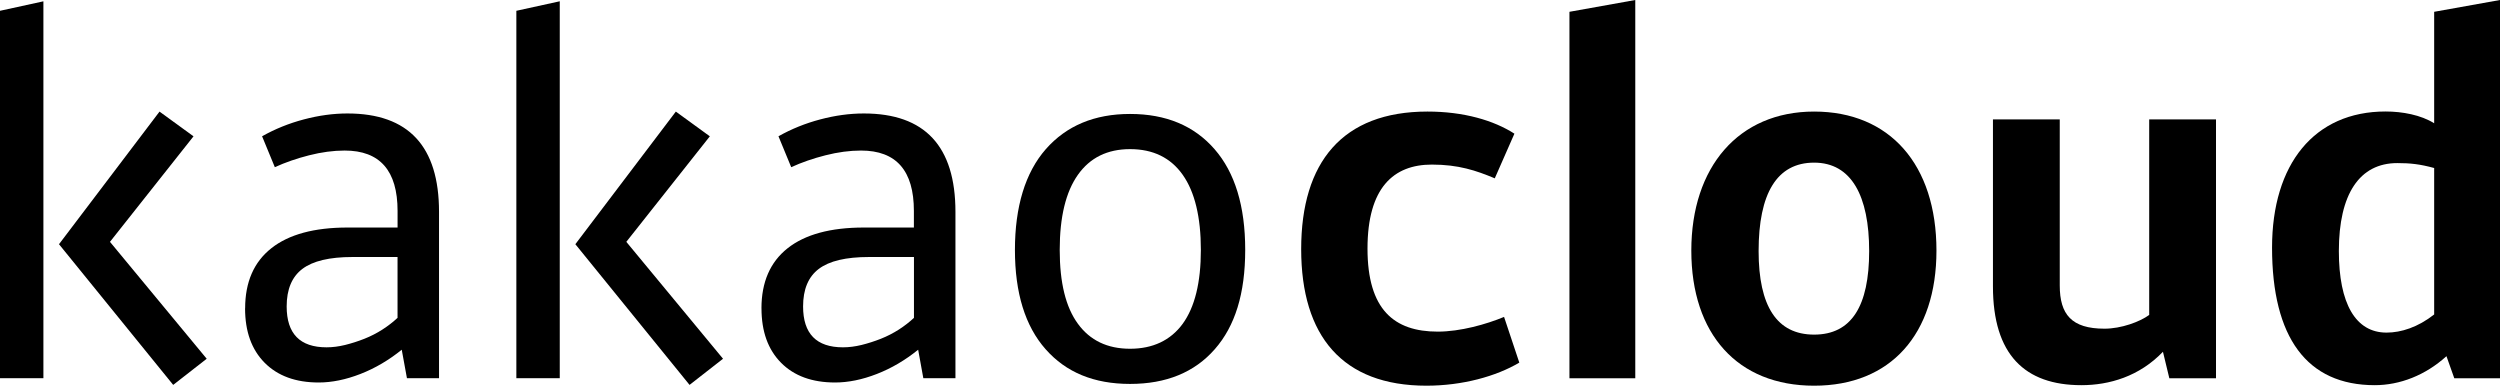
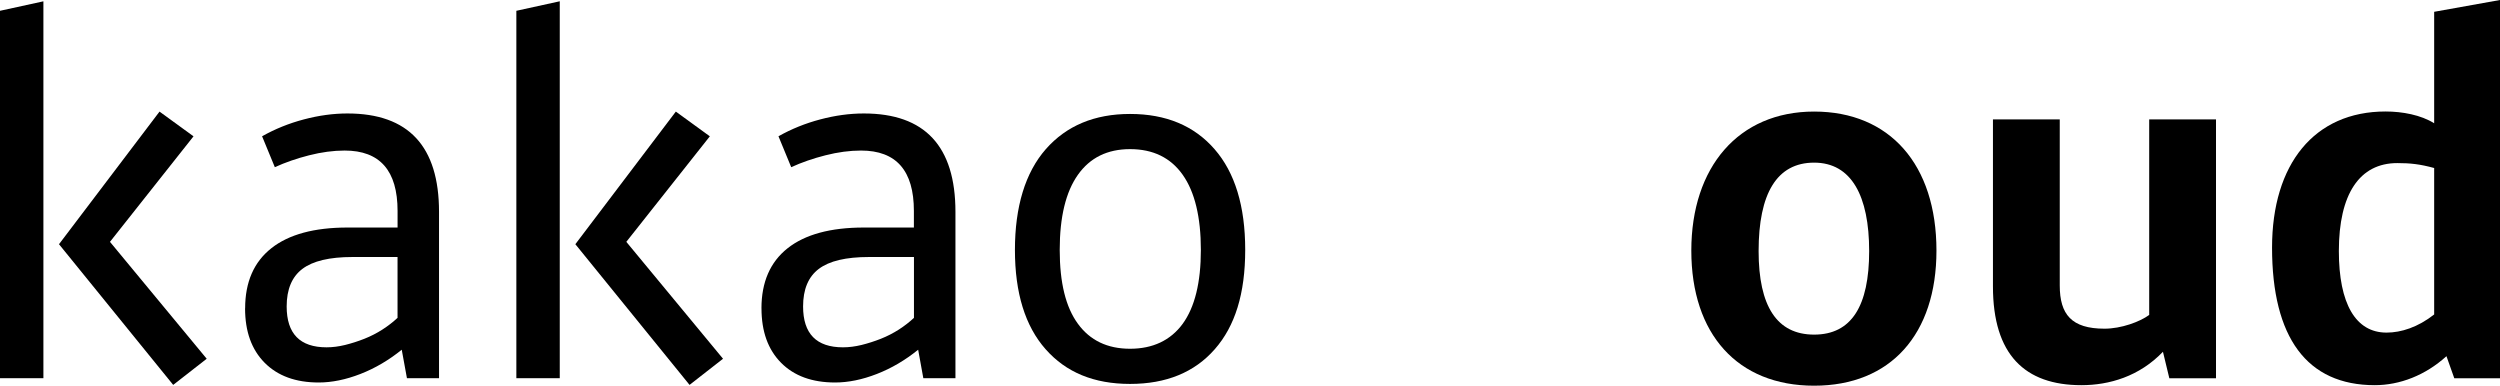
<svg xmlns="http://www.w3.org/2000/svg" id="Layer_2" viewBox="0 0 720 111.08">
  <g id="Layer_1-2">
    <path d="m16.99,70.33l32.89,40.52,9.65-7.53-27.86-33.67,24.06-30.39-9.79-7.12-28.95,38.19ZM0,3.11v105.81h12.5V.38L0,3.11Z" />
    <path d="m70.6,88.81c0-7.57,2.52-13.35,7.55-17.32,5.02-3.97,12.34-5.96,21.94-5.96h14.41v-4.79c0-11.59-5.08-17.38-15.23-17.38-3.26,0-6.68.46-10.26,1.37-3.58.91-6.86,2.05-9.86,3.42l-3.67-8.9c3.72-2.1,7.72-3.72,12.03-4.86,4.3-1.14,8.49-1.71,12.56-1.71,17.58,0,26.37,9.45,26.37,28.34v47.91h-9.24l-1.5-8.21c-3.72,3.01-7.68,5.34-11.89,6.98-4.21,1.64-8.22,2.46-12.03,2.46-6.61,0-11.79-1.89-15.56-5.68-3.76-3.79-5.64-9.01-5.64-15.67m23.47,11.22c1.72,0,3.49-.23,5.34-.68,1.85-.46,3.7-1.05,5.55-1.78,1.85-.73,3.59-1.63,5.21-2.67,1.63-1.05,3.07-2.17,4.34-3.36v-17.52h-12.99c-6.59,0-11.39,1.14-14.41,3.42-3.02,2.28-4.53,5.89-4.53,10.82,0,7.85,3.83,11.77,11.5,11.77" />
    <path d="m161.21,108.93h-12.5V3.11l12.5-2.74v108.55Zm33.43-76.79l9.79,7.12-24.05,30.39,27.85,33.67-9.64,7.53-32.89-40.52,28.94-38.19Z" />
    <path d="m219.3,88.81c0-7.57,2.52-13.35,7.54-17.32,5.03-3.97,12.34-5.96,21.95-5.96h14.41v-4.79c0-11.59-5.07-17.38-15.22-17.38-3.27,0-6.68.46-10.26,1.37-3.58.91-6.87,2.05-9.85,3.42l-3.67-8.9c3.72-2.1,7.72-3.72,12.03-4.86,4.3-1.14,8.49-1.71,12.57-1.71,17.58,0,26.37,9.45,26.37,28.34v47.91h-9.25l-1.49-8.21c-3.72,3.01-7.67,5.34-11.89,6.98-4.21,1.64-8.22,2.46-12.03,2.46-6.62,0-11.8-1.89-15.56-5.68-3.76-3.79-5.64-9.01-5.64-15.67m23.47,11.22c1.71,0,3.5-.23,5.35-.68,1.85-.46,3.7-1.05,5.55-1.78,1.85-.73,3.58-1.63,5.21-2.67,1.62-1.05,3.06-2.17,4.33-3.36v-17.52h-12.99c-6.59,0-11.4,1.14-14.41,3.42-3.03,2.28-4.53,5.89-4.53,10.82,0,7.85,3.83,11.77,11.5,11.77" />
    <path d="m325.46,32.82c10.33,0,18.44,3.38,24.32,10.13,5.89,6.75,8.84,16.43,8.84,29.02s-2.92,21.95-8.77,28.61c-5.84,6.66-13.98,9.99-24.39,9.99s-18.44-3.33-24.32-9.99c-5.89-6.66-8.84-16.2-8.84-28.61s2.97-22.27,8.9-29.02c5.94-6.75,14.03-10.13,24.26-10.13m0,10.13c-6.52,0-11.53,2.46-15.02,7.39-3.49,4.93-5.24,12.14-5.24,21.63s1.74,16.5,5.24,21.28c3.49,4.79,8.49,7.19,15.02,7.19s11.66-2.4,15.16-7.19c3.48-4.79,5.23-11.88,5.23-21.28s-1.74-16.7-5.23-21.63c-3.49-4.93-8.54-7.39-15.16-7.39" />
-     <path d="m430.49,51.36c-5.38-2.26-10.47-3.96-18.11-3.96-11.04,0-18.54,6.65-18.54,24.2s7.64,23.91,20.23,23.91c6.51,0,14.01-2.12,19.1-4.24l4.39,13.16c-6.65,3.96-16.41,6.65-26.74,6.65-24.2,0-36.08-14.29-36.08-39.33s11.89-39.62,36.37-39.62c10.47,0,19.1,2.55,25.04,6.37l-5.66,12.87Z" />
-     <path d="m470.96,108.95h-18.96V3.4l18.96-3.4v108.95Z" />
    <path d="m557.7,72.17c0,24.05-13.16,38.91-35.23,38.91s-35.37-14.86-35.37-38.91,13.58-40.04,35.37-40.04,35.23,15.28,35.23,40.04Zm-51.22.14c0,15.85,5.24,24.06,15.99,24.06s15.85-8.21,15.85-24.06-5.09-25.47-15.85-25.47-15.99,8.92-15.99,25.47Z" />
    <path d="m638.21,108.95h-13.44l-1.84-7.64c-6.79,7.08-15.42,9.62-23.49,9.62-16.27,0-25.47-8.77-25.47-28.44v-48.11h19.24v47.83c0,8.35,3.4,12.45,12.88,12.45,4.81,0,10.19-1.98,12.88-3.96v-56.32h19.24v74.57Z" />
    <path d="m701.04,35.52V3.4l18.96-3.4v108.95h-13.16l-2.26-6.37c-6.08,5.52-13.44,8.35-20.66,8.35-19.53,0-29.57-13.73-29.57-39.62,0-24.06,12.17-39.2,32.69-39.2,4.81,0,10.19.99,14.01,3.4Zm0,55.04v-42.17c-4.1-1.13-6.93-1.42-10.61-1.42-10.9,0-16.84,8.92-16.84,25.33,0,15.14,4.81,23.49,13.73,23.49,4.24,0,9.06-1.56,13.73-5.23Z" />
  </g>
</svg>